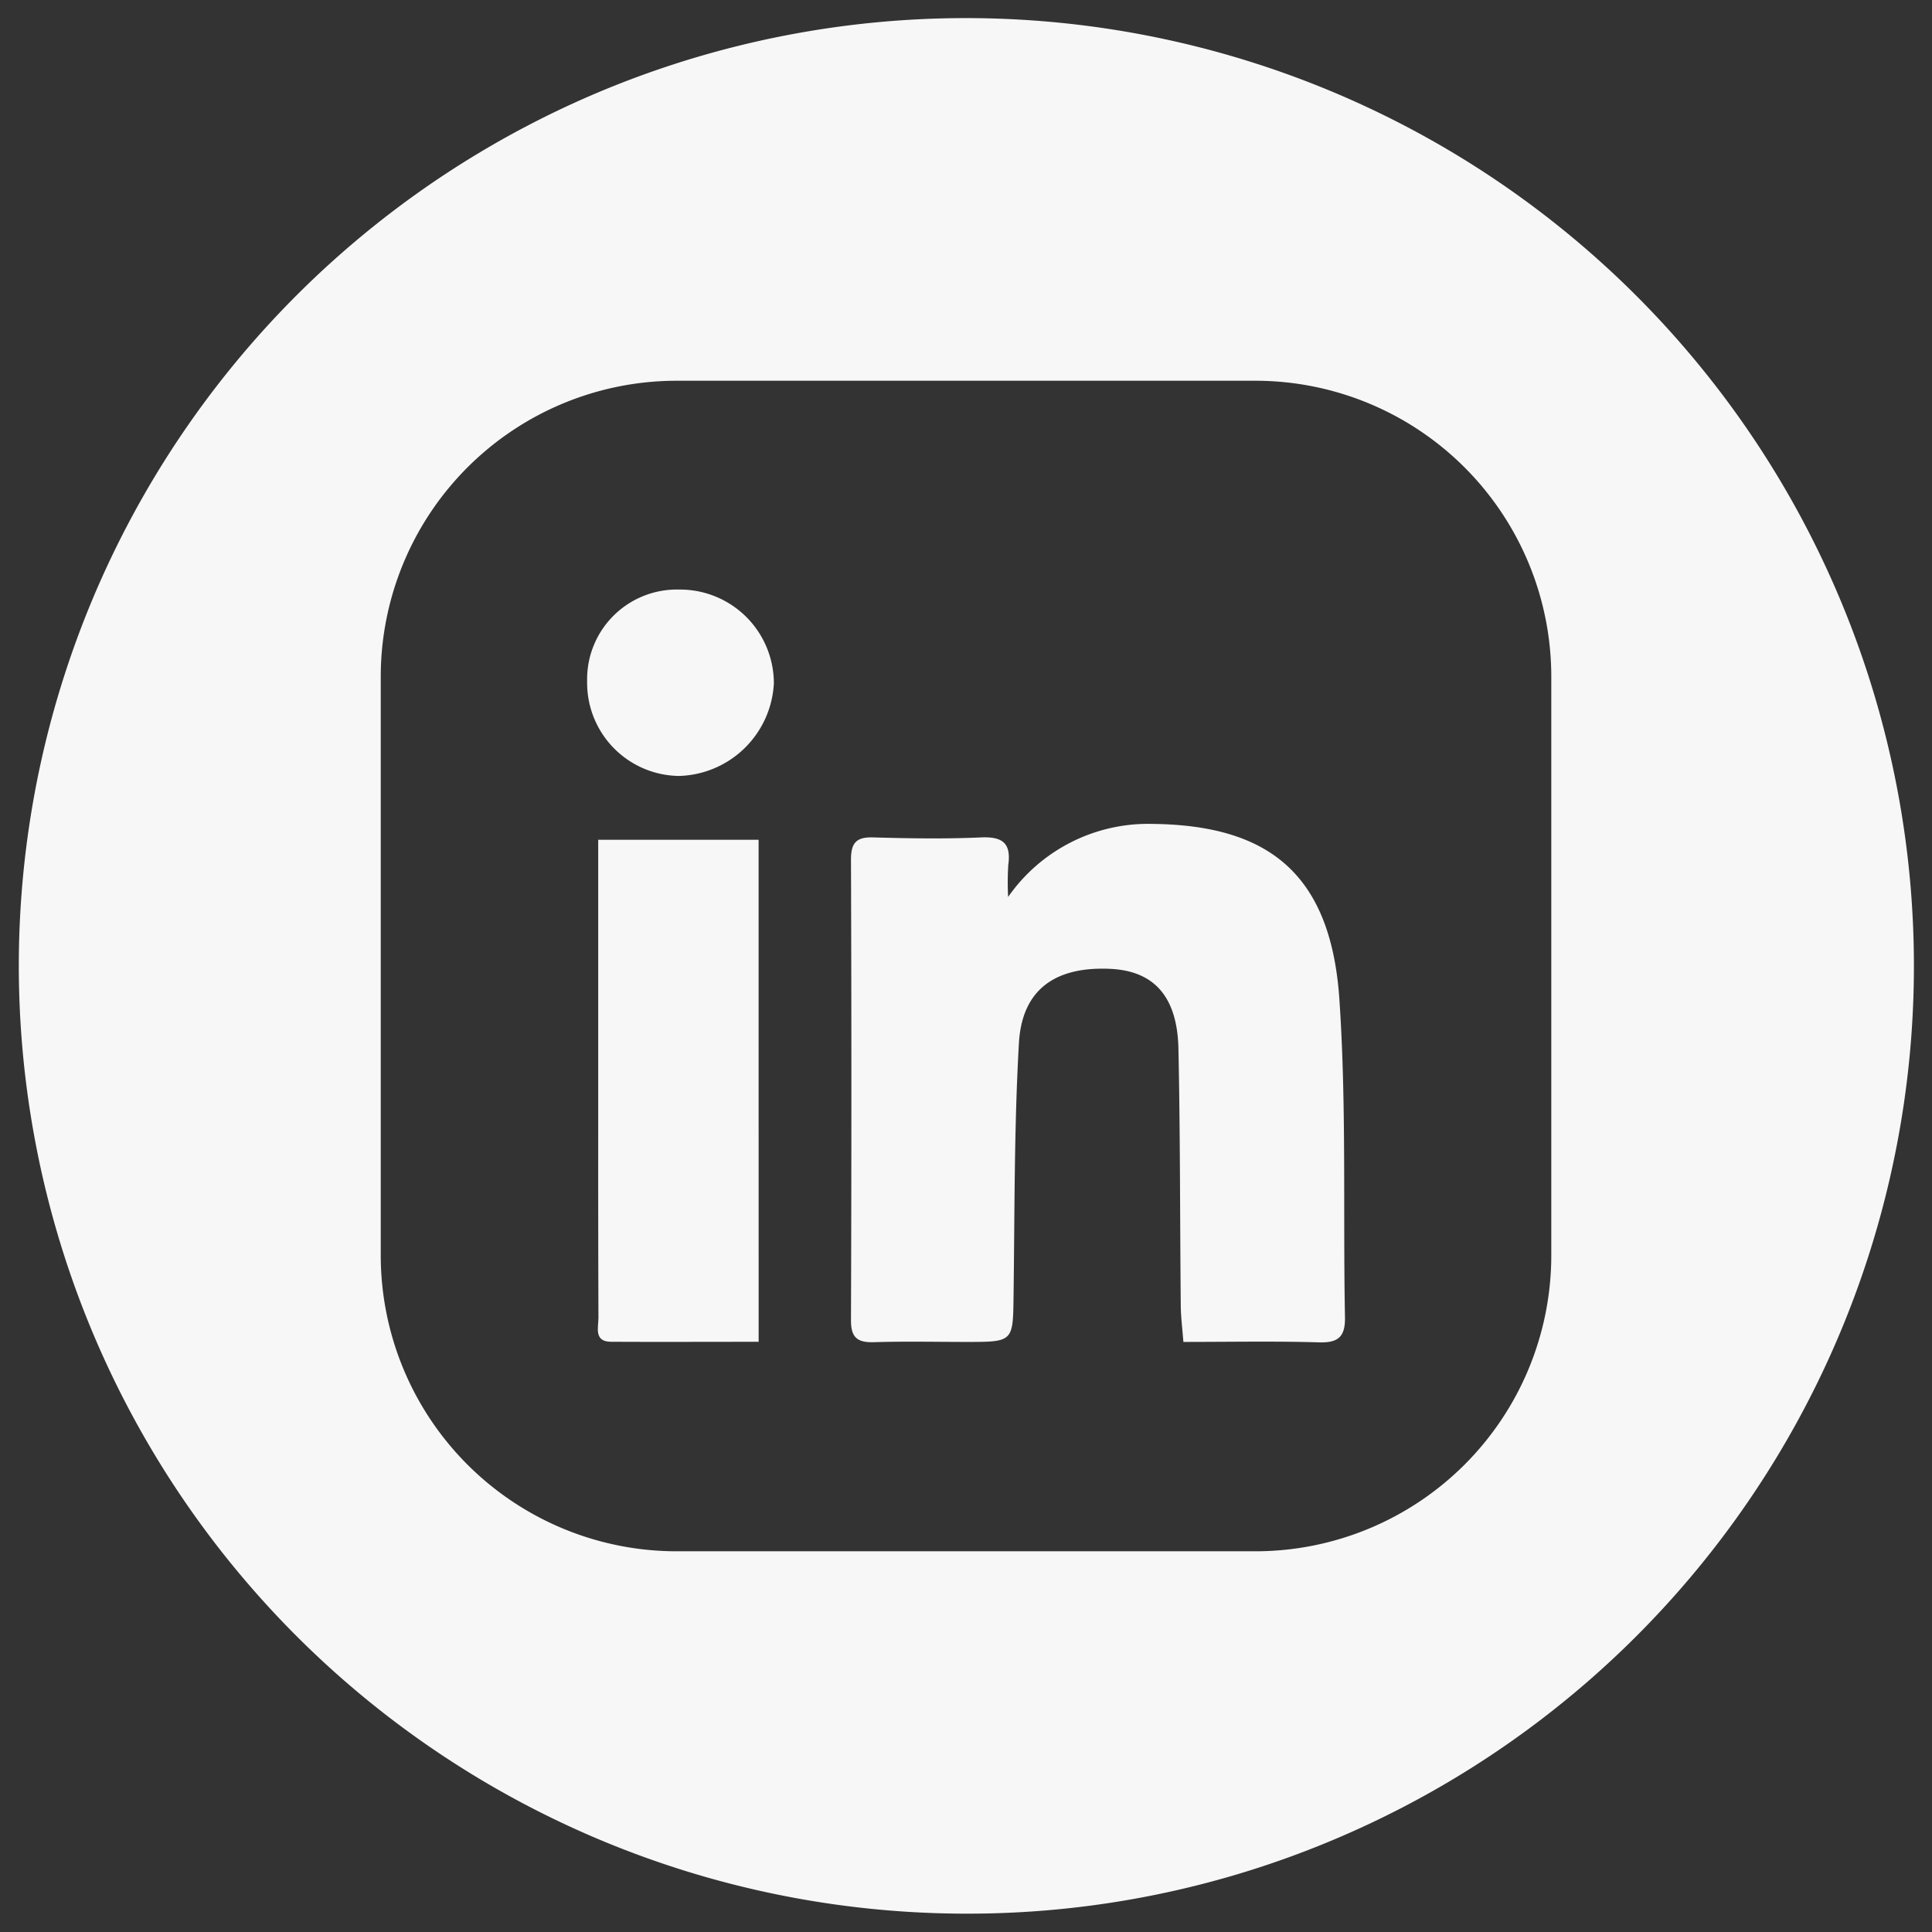
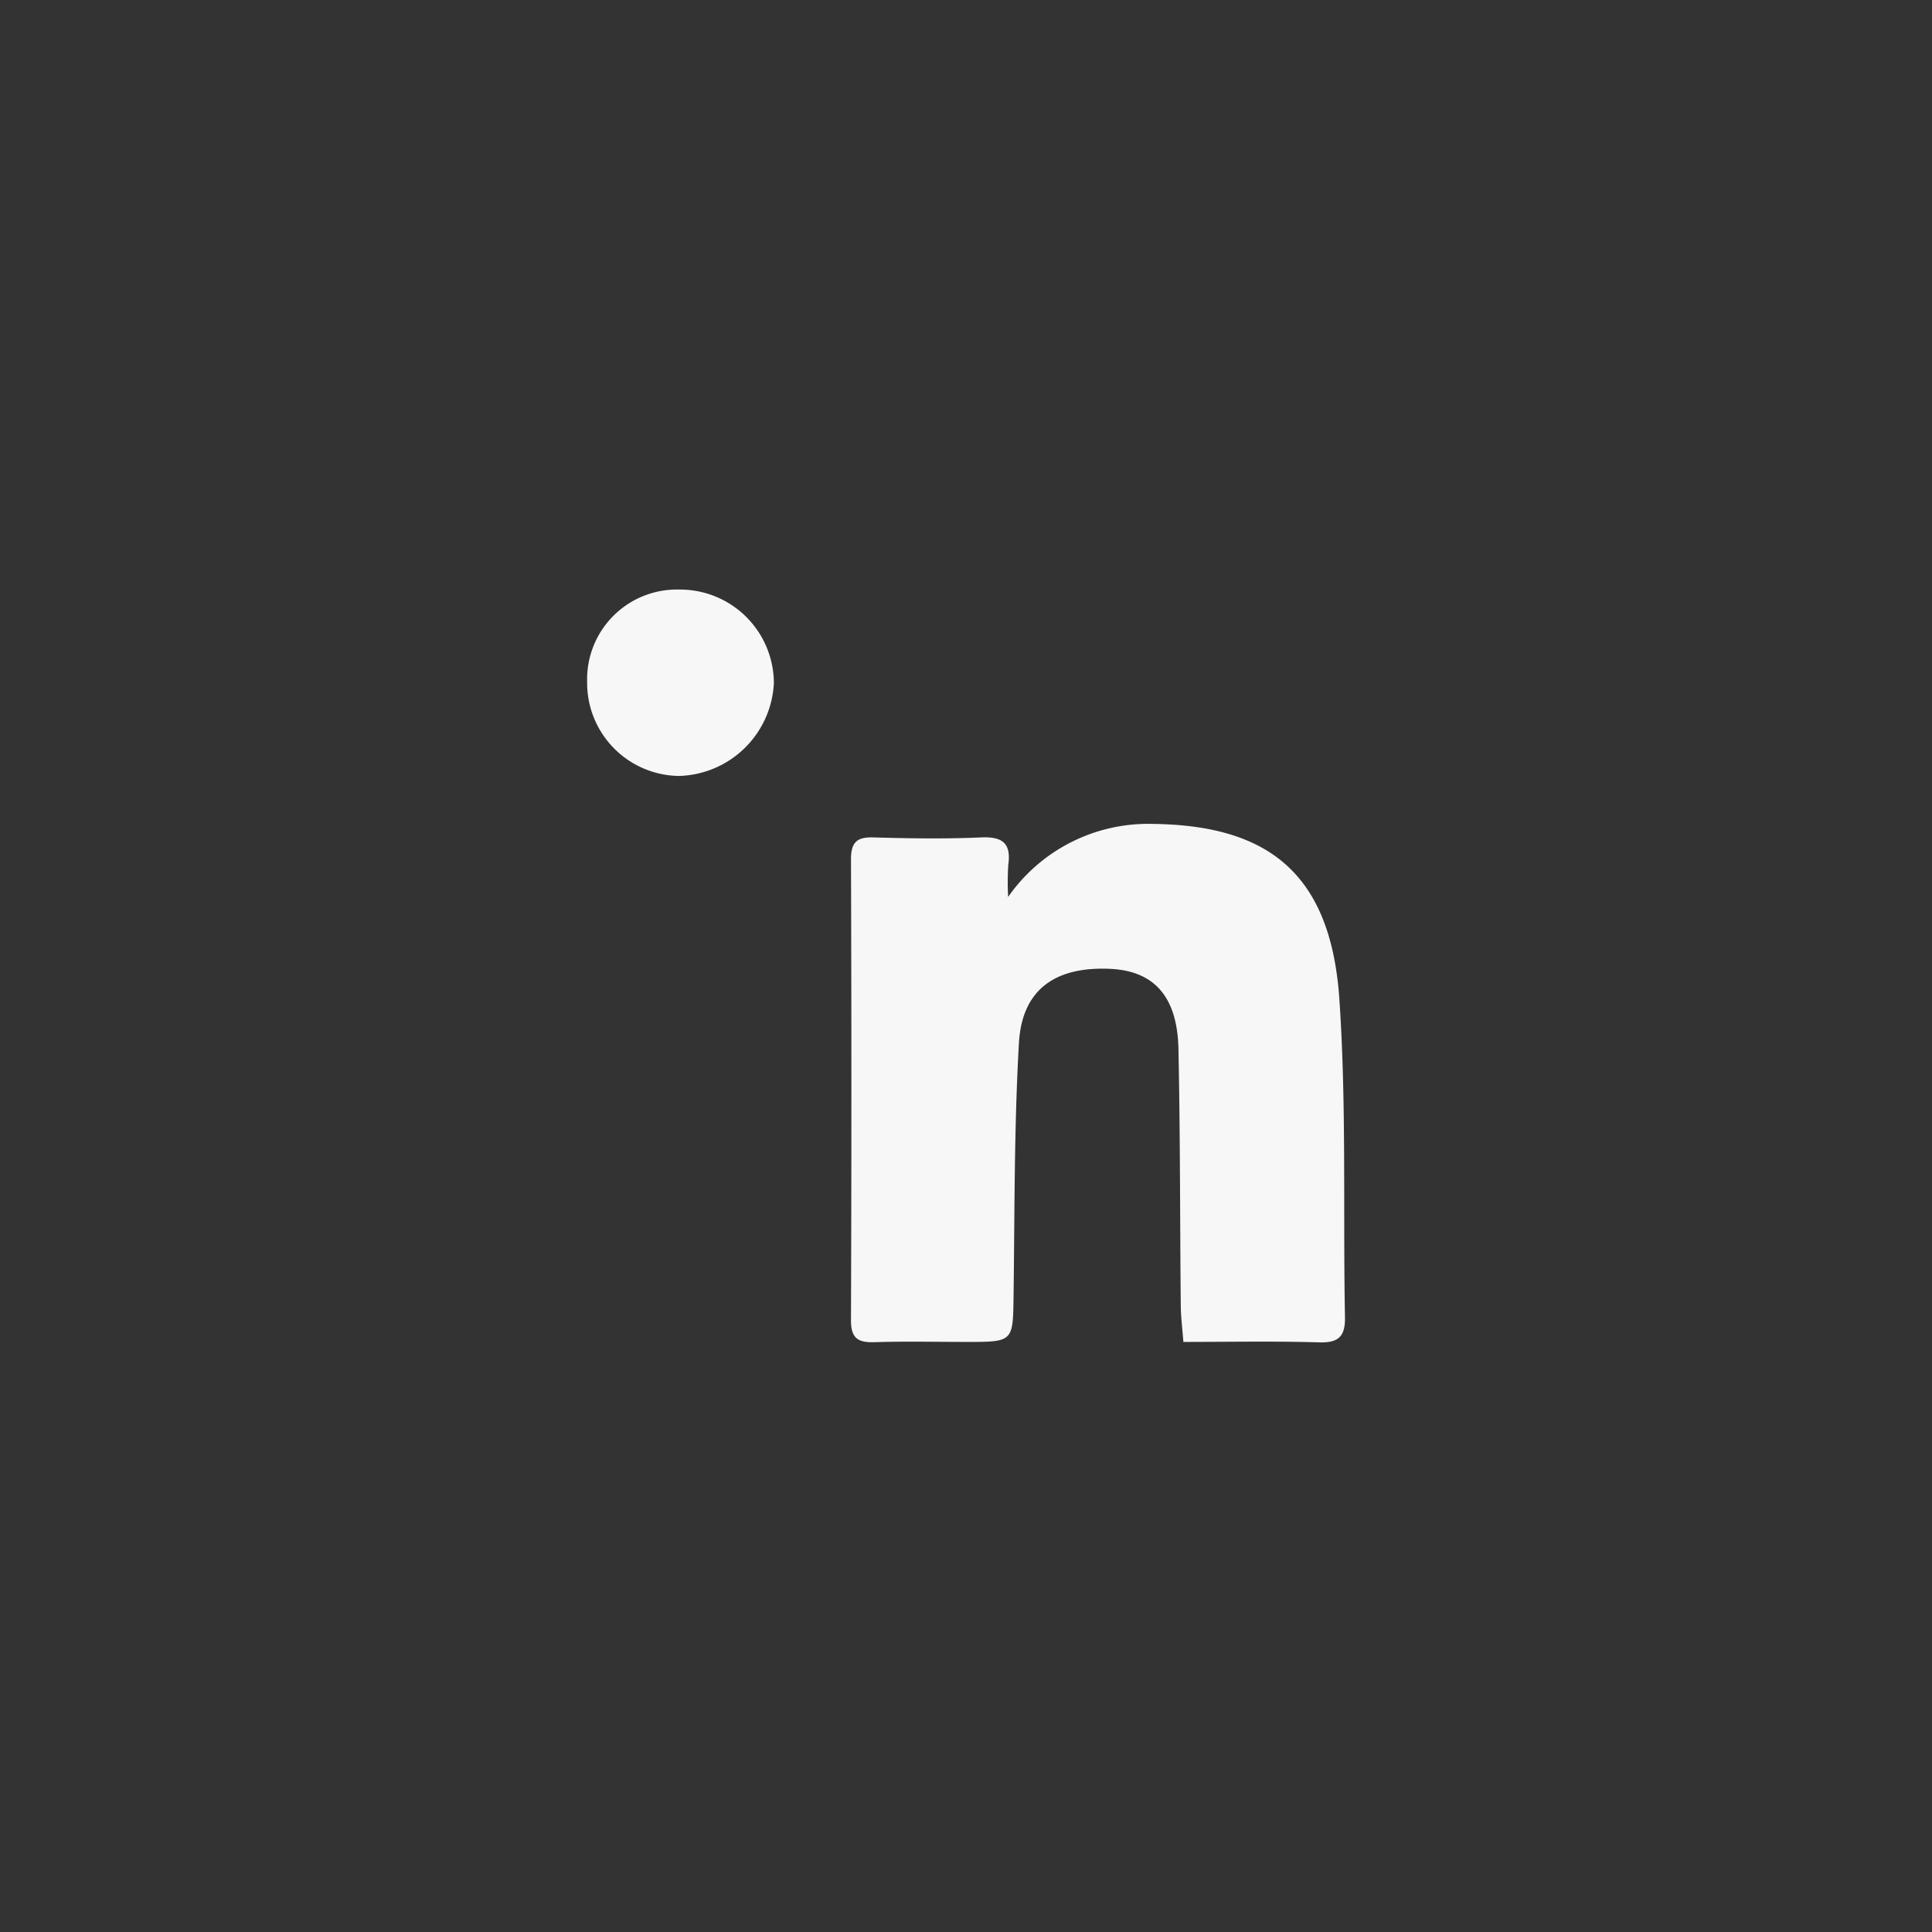
<svg xmlns="http://www.w3.org/2000/svg" width="52.665" height="52.665" viewBox="0 0 52.665 52.665">
  <rect x="0" y="0" width="52.665" height="52.665" fill="#333333" stroke="none" />
  <g id="Group_962" data-name="Group 962" transform="translate(-1510.835 -1282.5)">
-     <path id="Subtraction_4" data-name="Subtraction 4" d="M25.833,51.665A25.84,25.84,0,0,1,15.778,2.03a25.839,25.839,0,0,1,20.11,47.605A25.67,25.67,0,0,1,25.833,51.665ZM17.938,9.879a8.068,8.068,0,0,0-8.059,8.059v15.79a8.068,8.068,0,0,0,8.059,8.059h15.79a8.068,8.068,0,0,0,8.059-8.059V17.938a8.068,8.068,0,0,0-8.059-8.059Z" transform="translate(1511.335 1283)" fill="#f7f7f7" stroke="rgba(0,0,0,0)" stroke-miterlimit="10" stroke-width="1" />
    <g id="Group_24" data-name="Group 24" transform="translate(1526.839 1298.571)">
      <path id="Path_24" data-name="Path 24" d="M337.085,394.535a4.651,4.651,0,0,1,3.927-1.991c3.074.033,4.852,1.267,5.1,4.743.2,2.89.1,5.8.155,8.7.01.525-.17.706-.705.69-1.211-.036-2.424-.012-3.7-.012-.027-.364-.068-.67-.071-.977-.023-2.34-.014-4.681-.064-7.021-.031-1.423-.671-2.119-1.866-2.172-1.5-.067-2.4.57-2.482,2.026-.131,2.286-.115,4.582-.146,6.874-.017,1.27,0,1.271-1.295,1.27-.833,0-1.666-.019-2.5.007-.453.015-.639-.114-.637-.6q.022-6.279,0-12.559c0-.483.173-.618.631-.6.967.027,1.937.042,2.9,0,.591-.029.841.146.757.751A7.583,7.583,0,0,0,337.085,394.535Z" transform="translate(-325.608 -386.156)" fill="#f7f7f7" />
-       <path id="Path_25" data-name="Path 25" d="M322.291,407.164c-1.375,0-2.7.007-4.022,0-.479,0-.343-.4-.345-.656-.009-2.342-.006-4.685-.006-7.028v-6h4.372Z" transform="translate(-317.615 -386.659)" fill="#f7f7f7" />
      <path id="Path_26" data-name="Path 26" d="M319.787,378.756a2.558,2.558,0,0,1,2.58,2.557,2.663,2.663,0,0,1-2.59,2.524,2.537,2.537,0,0,1-2.5-2.568A2.447,2.447,0,0,1,319.787,378.756Z" transform="translate(-317.276 -378.756)" fill="#f7f7f7" />
    </g>
  </g>
</svg>